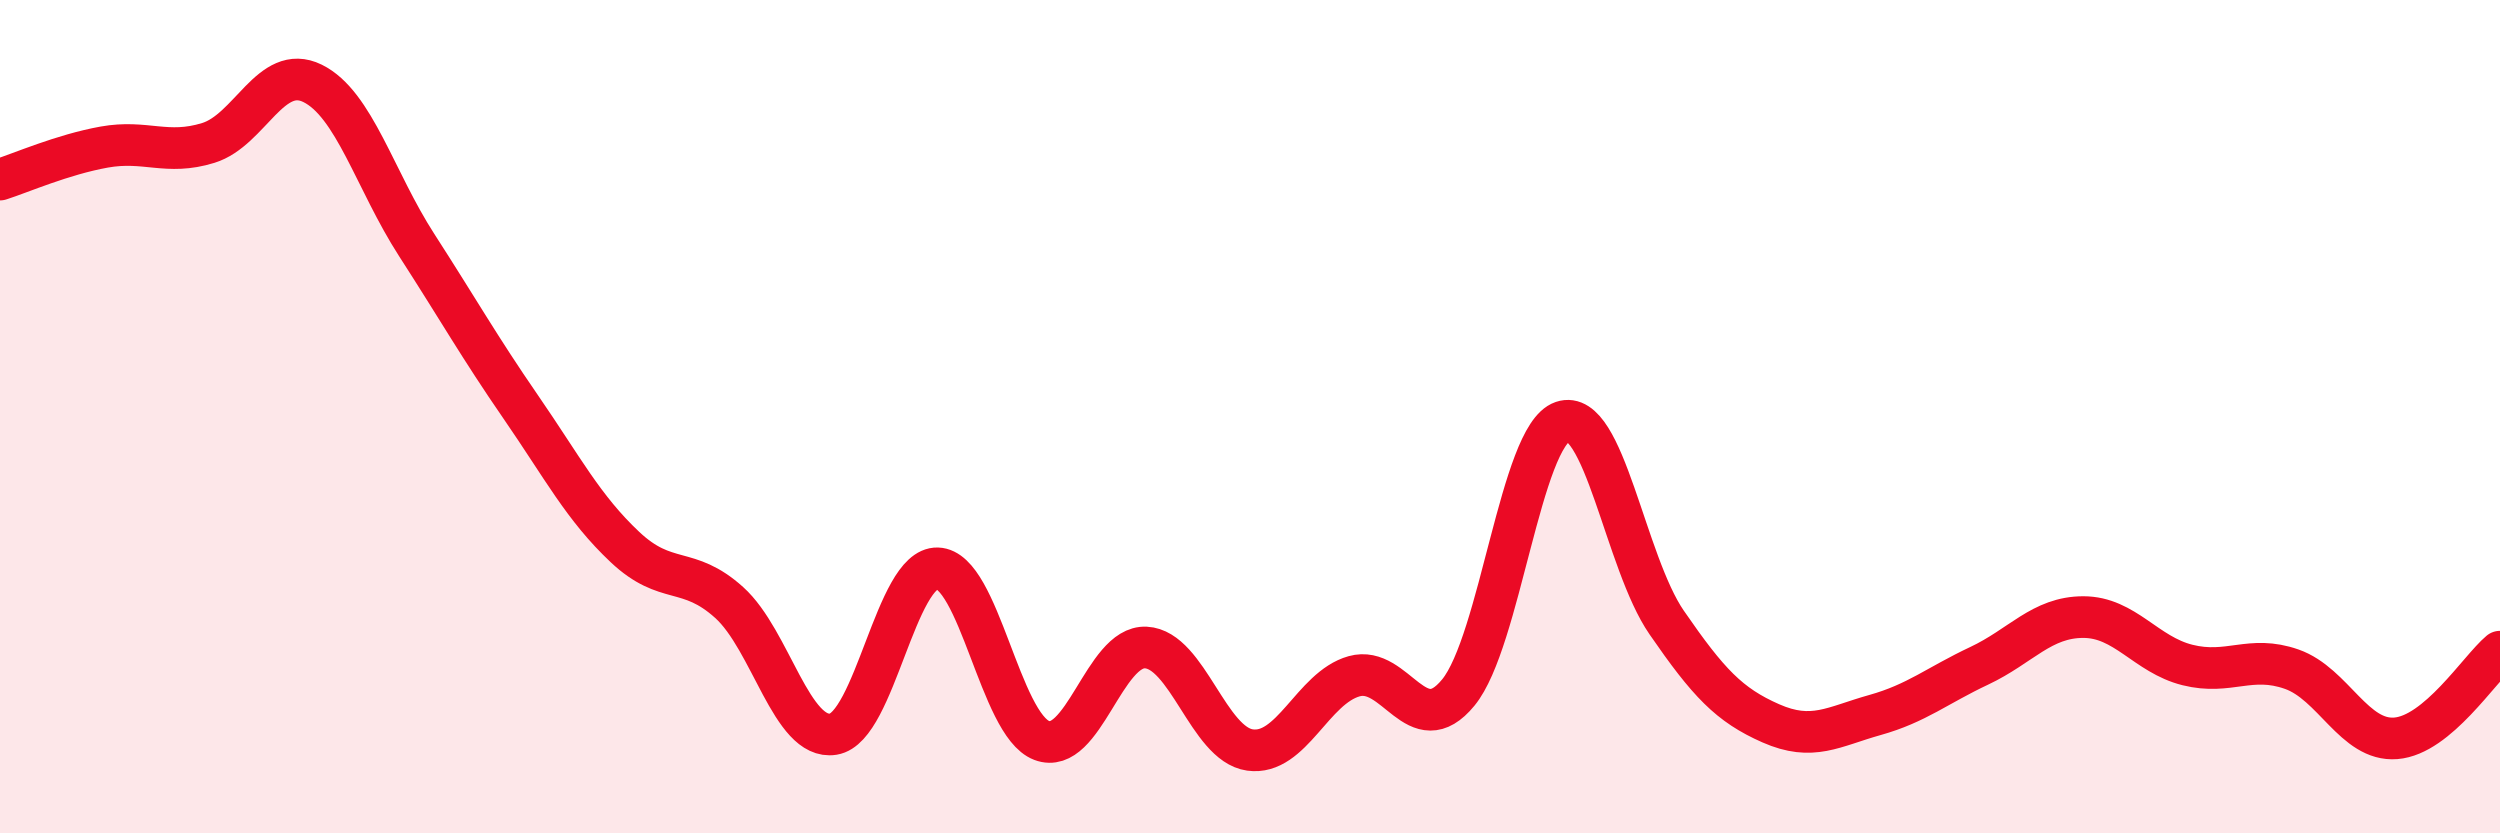
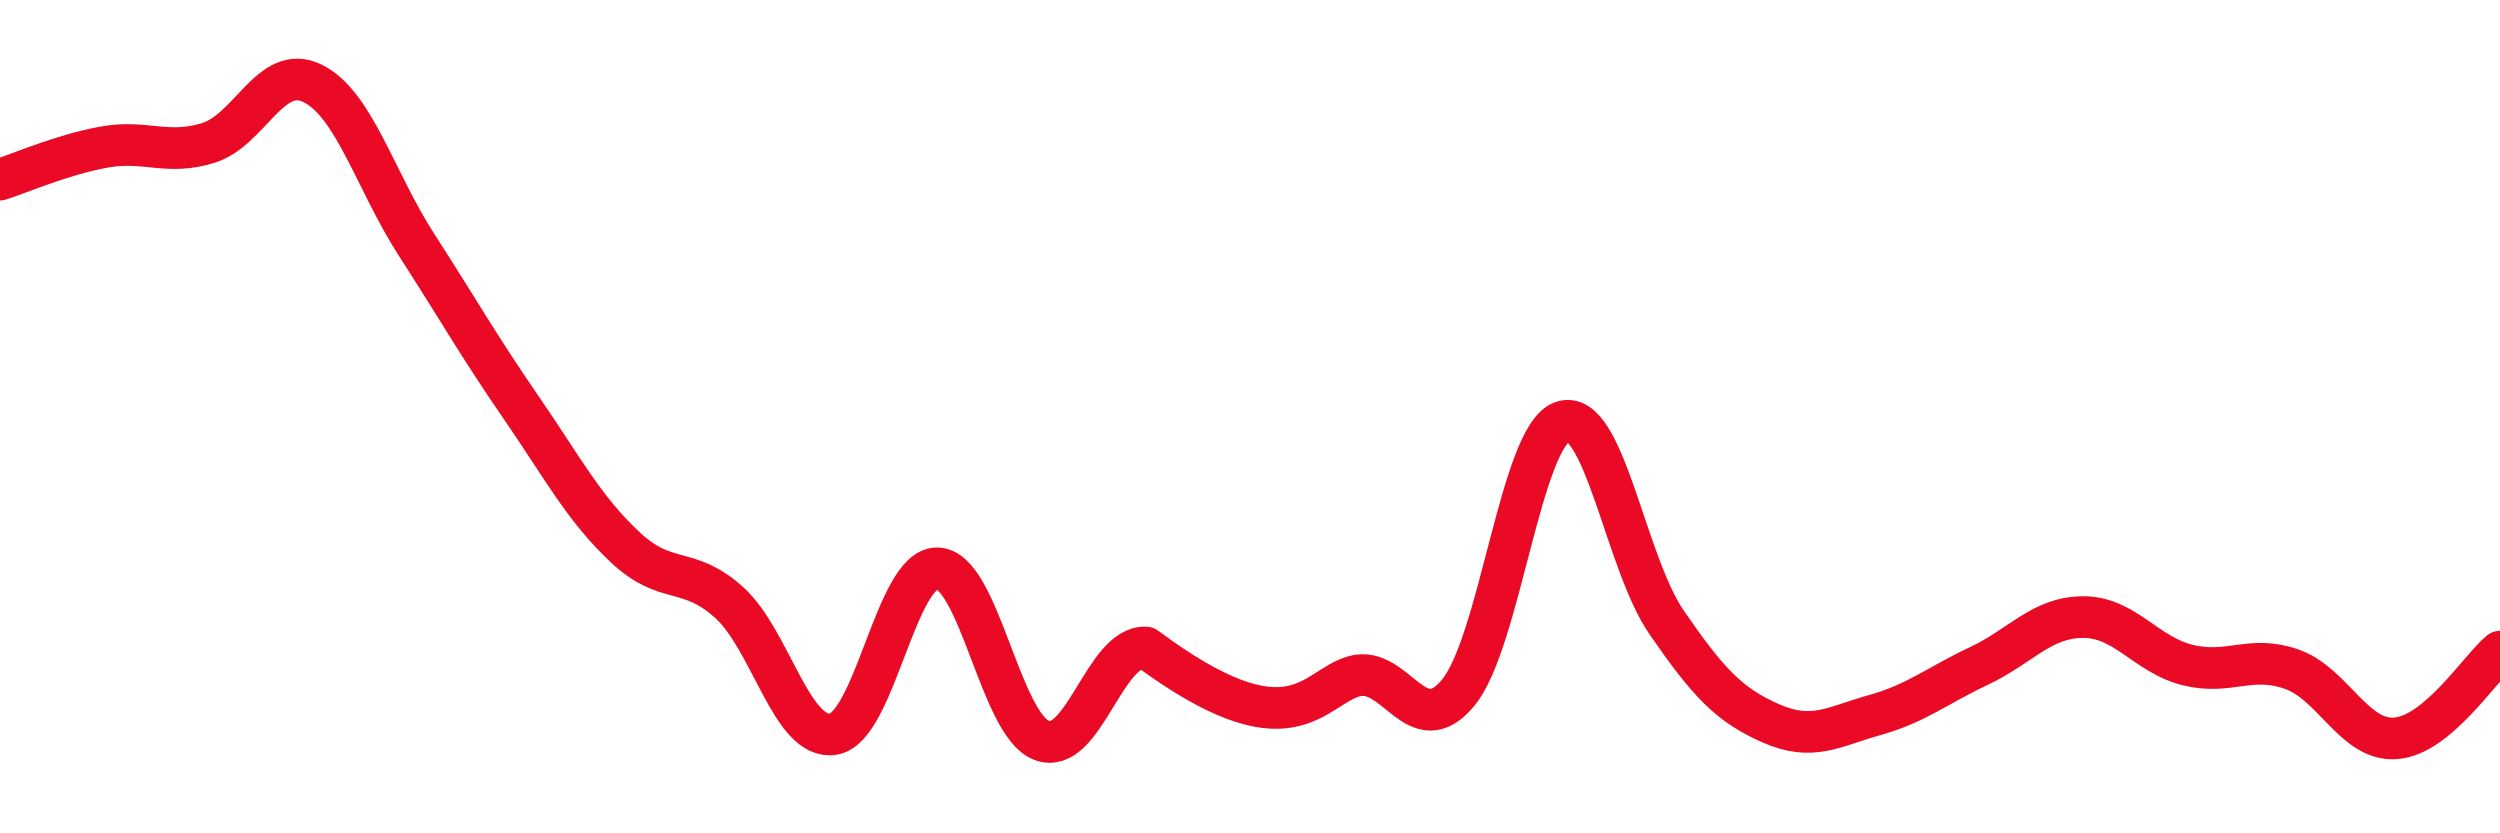
<svg xmlns="http://www.w3.org/2000/svg" width="60" height="20" viewBox="0 0 60 20">
-   <path d="M 0,4.31 C 0.5,4.15 1.5,3.71 2.5,3.53 C 3.5,3.35 4,3.74 5,3.43 C 6,3.12 6.5,1.51 7.5,2 C 8.5,2.49 9,4.33 10,5.88 C 11,7.43 11.5,8.32 12.5,9.77 C 13.5,11.22 14,12.19 15,13.13 C 16,14.07 16.5,13.56 17.5,14.46 C 18.5,15.36 19,17.78 20,17.62 C 21,17.46 21.5,13.61 22.5,13.64 C 23.5,13.67 24,17.39 25,17.77 C 26,18.15 26.5,15.49 27.5,15.54 C 28.5,15.59 29,17.86 30,18 C 31,18.14 31.5,16.51 32.5,16.23 C 33.5,15.95 34,17.84 35,16.62 C 36,15.4 36.5,10.46 37.5,10.12 C 38.5,9.78 39,13.49 40,14.94 C 41,16.39 41.5,16.92 42.5,17.36 C 43.5,17.8 44,17.44 45,17.16 C 46,16.88 46.5,16.45 47.5,15.98 C 48.5,15.51 49,14.81 50,14.81 C 51,14.81 51.5,15.71 52.5,15.96 C 53.5,16.21 54,15.71 55,16.06 C 56,16.41 56.5,17.8 57.5,17.72 C 58.5,17.64 59.5,16.06 60,15.64L60 20L0 20Z" fill="#EB0A25" opacity="0.1" stroke-linecap="round" stroke-linejoin="round" />
-   <path d="M 0,4.31 C 0.5,4.15 1.5,3.71 2.5,3.53 C 3.5,3.35 4,3.74 5,3.43 C 6,3.12 6.5,1.51 7.5,2 C 8.5,2.49 9,4.33 10,5.88 C 11,7.43 11.5,8.32 12.5,9.77 C 13.5,11.22 14,12.19 15,13.13 C 16,14.07 16.5,13.56 17.5,14.46 C 18.5,15.36 19,17.78 20,17.62 C 21,17.46 21.5,13.61 22.5,13.64 C 23.5,13.67 24,17.39 25,17.77 C 26,18.15 26.5,15.49 27.5,15.54 C 28.5,15.59 29,17.86 30,18 C 31,18.14 31.5,16.51 32.5,16.23 C 33.5,15.95 34,17.84 35,16.62 C 36,15.4 36.5,10.46 37.5,10.12 C 38.5,9.78 39,13.49 40,14.94 C 41,16.39 41.5,16.92 42.5,17.36 C 43.5,17.8 44,17.44 45,17.16 C 46,16.88 46.5,16.45 47.5,15.98 C 48.5,15.51 49,14.81 50,14.81 C 51,14.81 51.5,15.71 52.5,15.96 C 53.5,16.21 54,15.71 55,16.06 C 56,16.41 56.5,17.8 57.5,17.72 C 58.5,17.64 59.5,16.06 60,15.64" stroke="#EB0A25" stroke-width="1" fill="none" stroke-linecap="round" stroke-linejoin="round" />
+   <path d="M 0,4.31 C 0.5,4.15 1.5,3.71 2.5,3.53 C 3.5,3.35 4,3.74 5,3.43 C 6,3.12 6.5,1.51 7.5,2 C 8.5,2.49 9,4.33 10,5.88 C 11,7.43 11.5,8.32 12.5,9.77 C 13.5,11.22 14,12.19 15,13.13 C 16,14.07 16.5,13.56 17.5,14.46 C 18.5,15.36 19,17.78 20,17.62 C 21,17.46 21.5,13.61 22.5,13.64 C 23.5,13.67 24,17.39 25,17.77 C 26,18.15 26.5,15.49 27.5,15.54 C 31,18.14 31.5,16.51 32.5,16.23 C 33.5,15.95 34,17.84 35,16.62 C 36,15.4 36.5,10.46 37.5,10.12 C 38.5,9.78 39,13.49 40,14.94 C 41,16.39 41.5,16.92 42.5,17.36 C 43.5,17.8 44,17.44 45,17.16 C 46,16.88 46.5,16.45 47.5,15.98 C 48.5,15.51 49,14.81 50,14.81 C 51,14.81 51.5,15.71 52.5,15.96 C 53.5,16.21 54,15.71 55,16.06 C 56,16.41 56.5,17.8 57.5,17.72 C 58.5,17.64 59.5,16.06 60,15.64" stroke="#EB0A25" stroke-width="1" fill="none" stroke-linecap="round" stroke-linejoin="round" />
</svg>